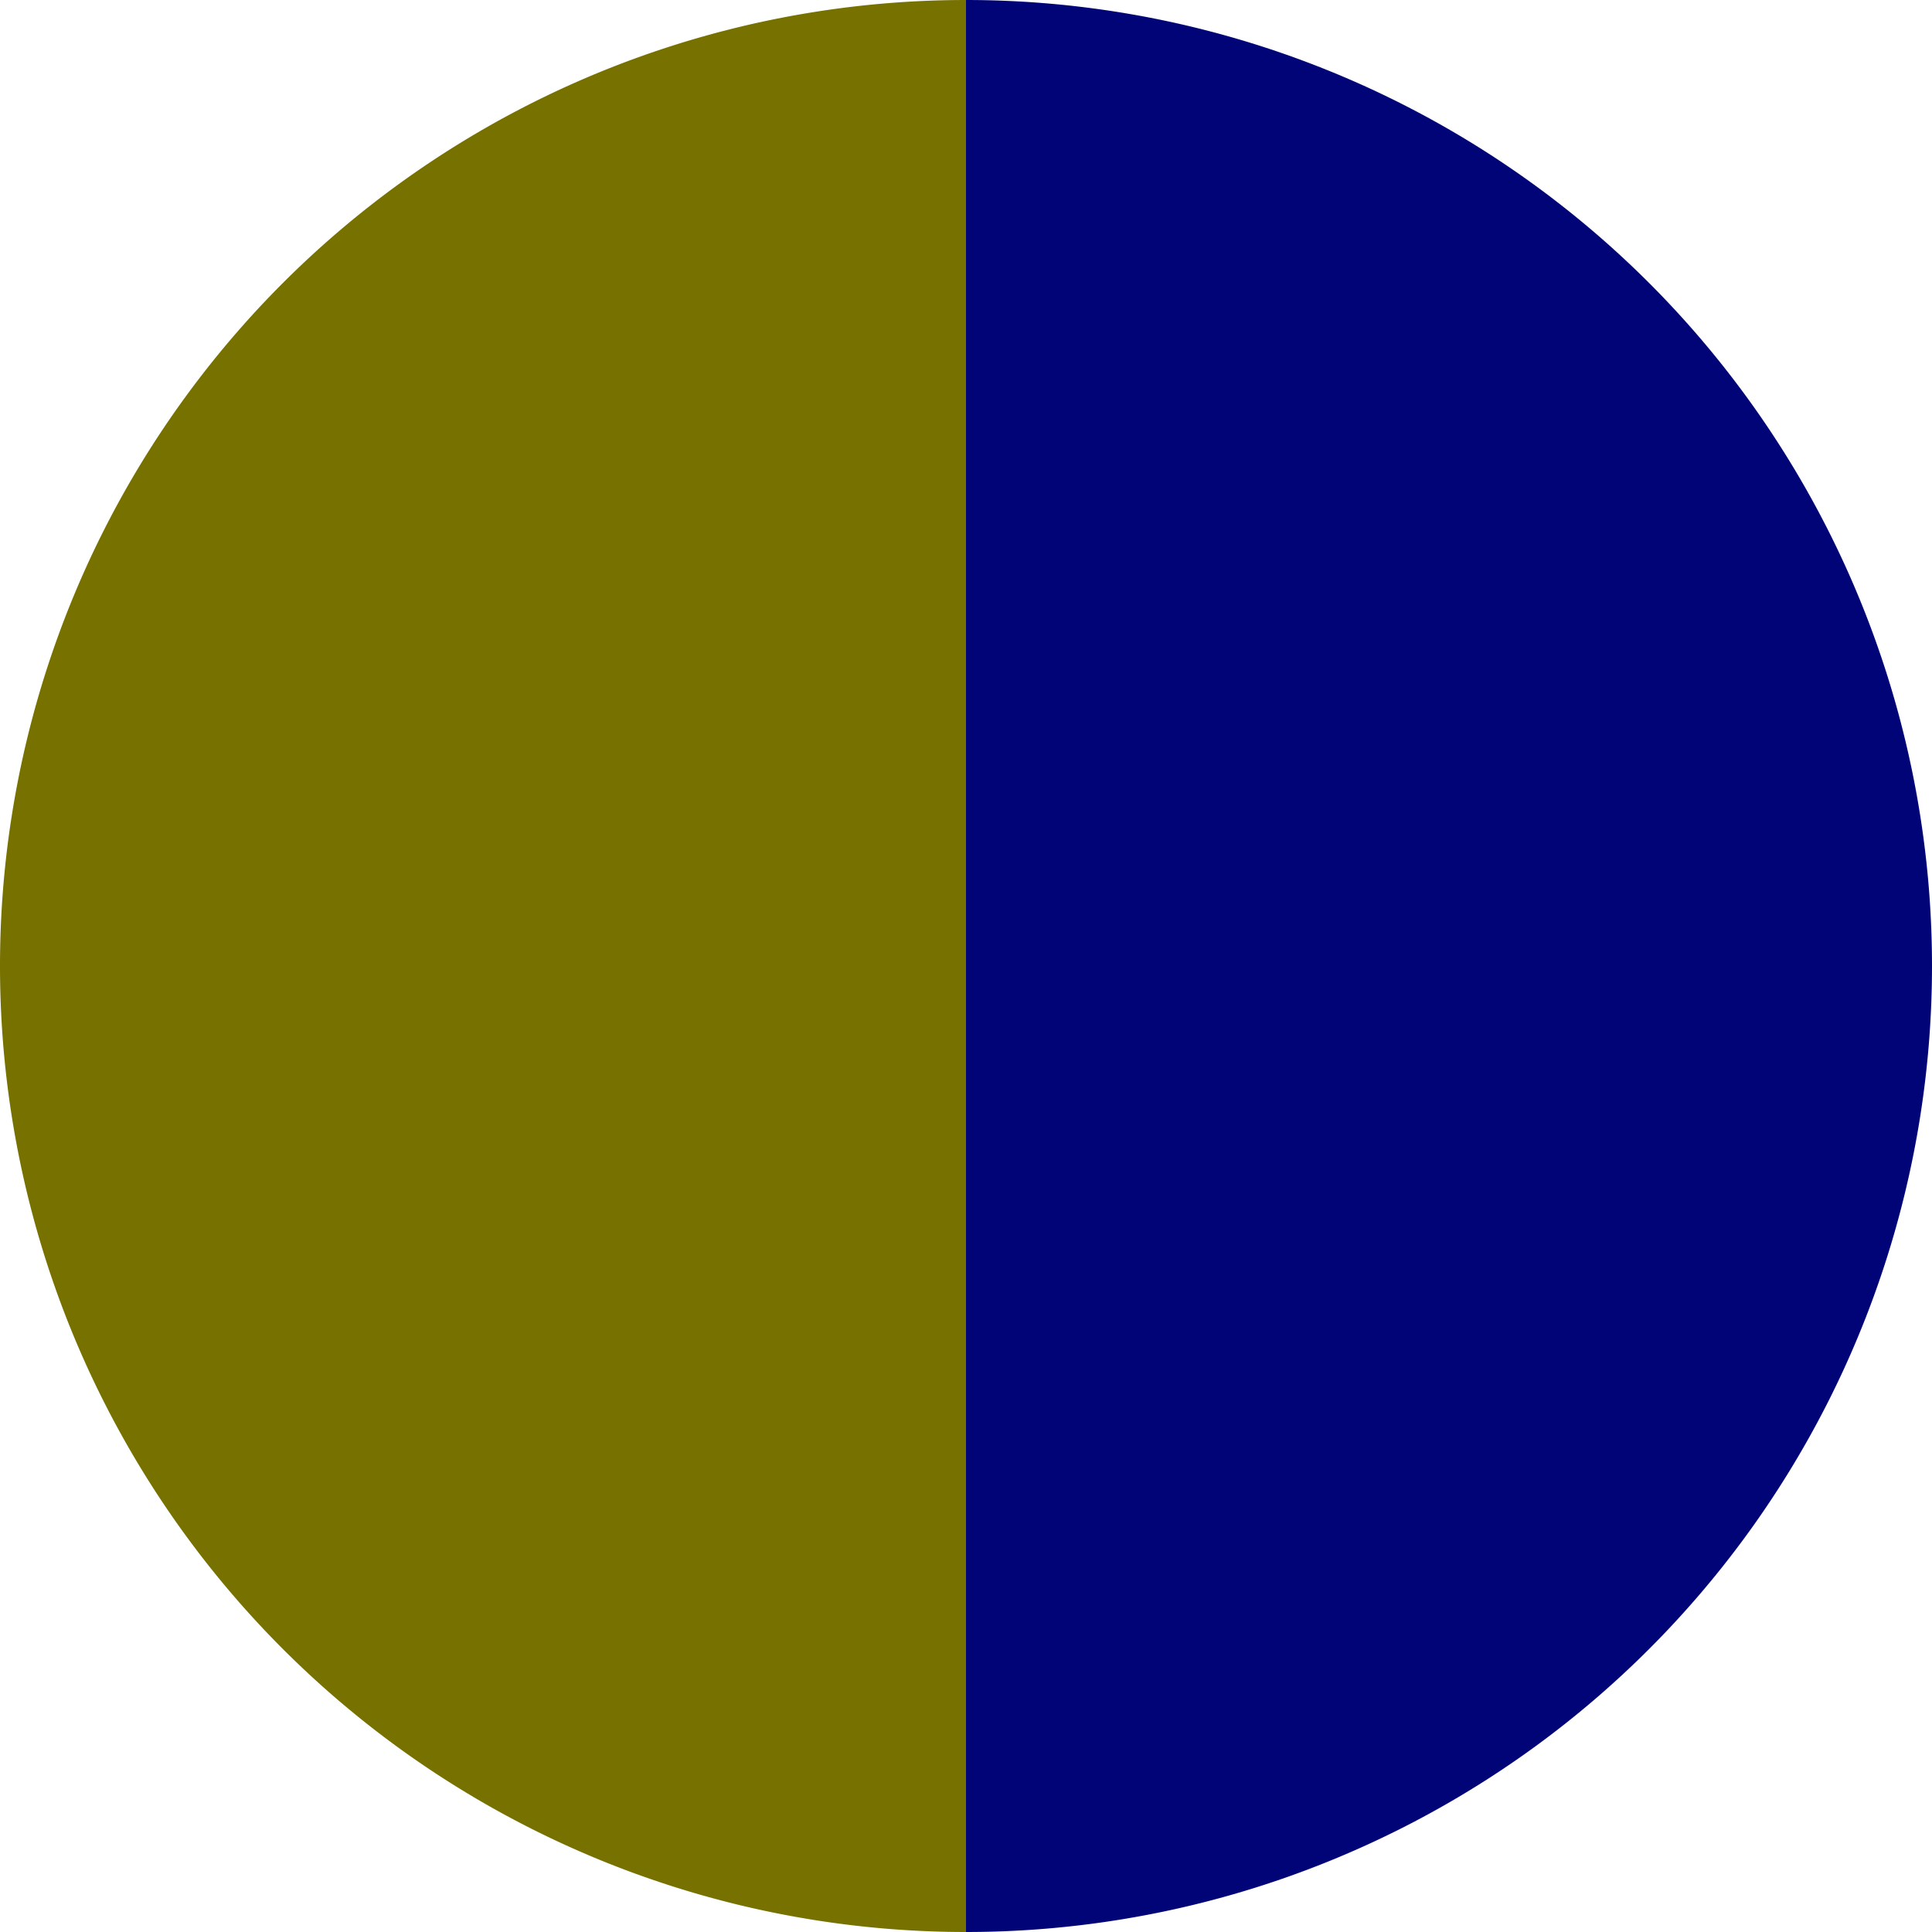
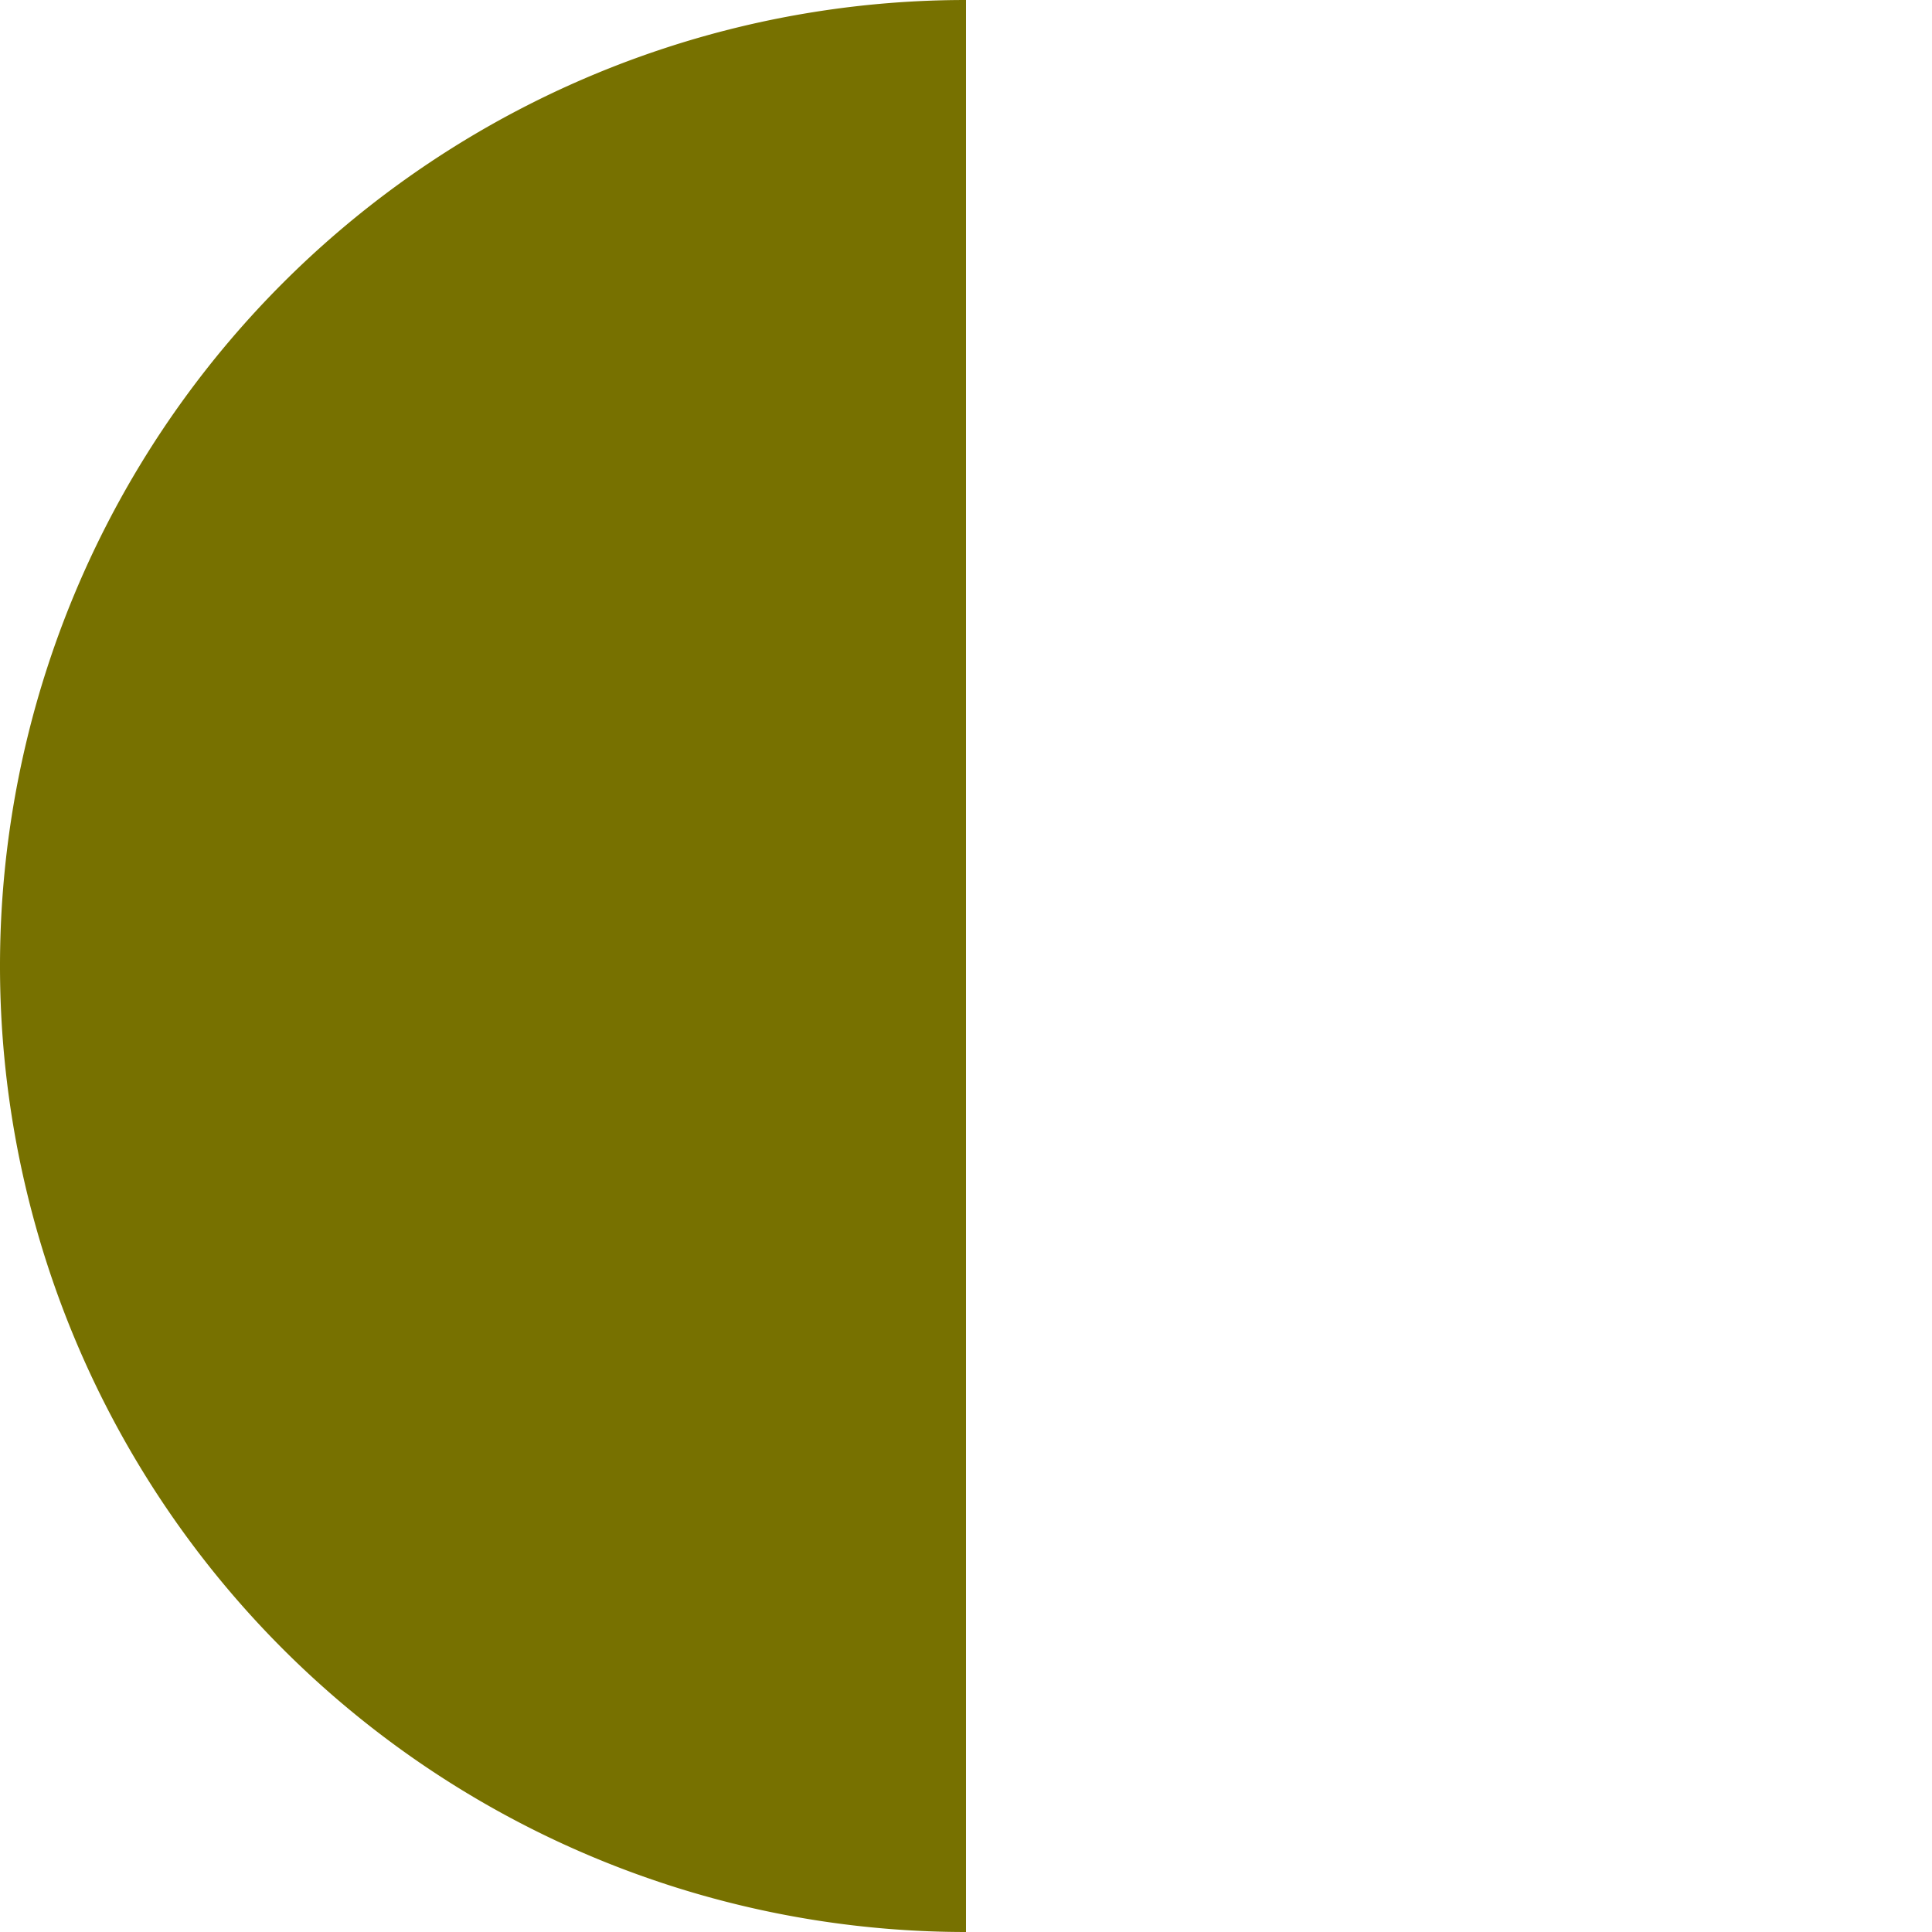
<svg xmlns="http://www.w3.org/2000/svg" width="500" height="500" viewBox="-1 -1 2 2">
-   <path d="M 0 -1               A 1,1 0 0,1 0 1             L 0,0              z" fill="#000477" />
-   <path d="M 0 1               A 1,1 0 0,1 -0 -1             L 0,0              z" fill="#777100" />
+   <path d="M 0 1               A 1,1 0 0,1 -0 -1             z" fill="#777100" />
</svg>